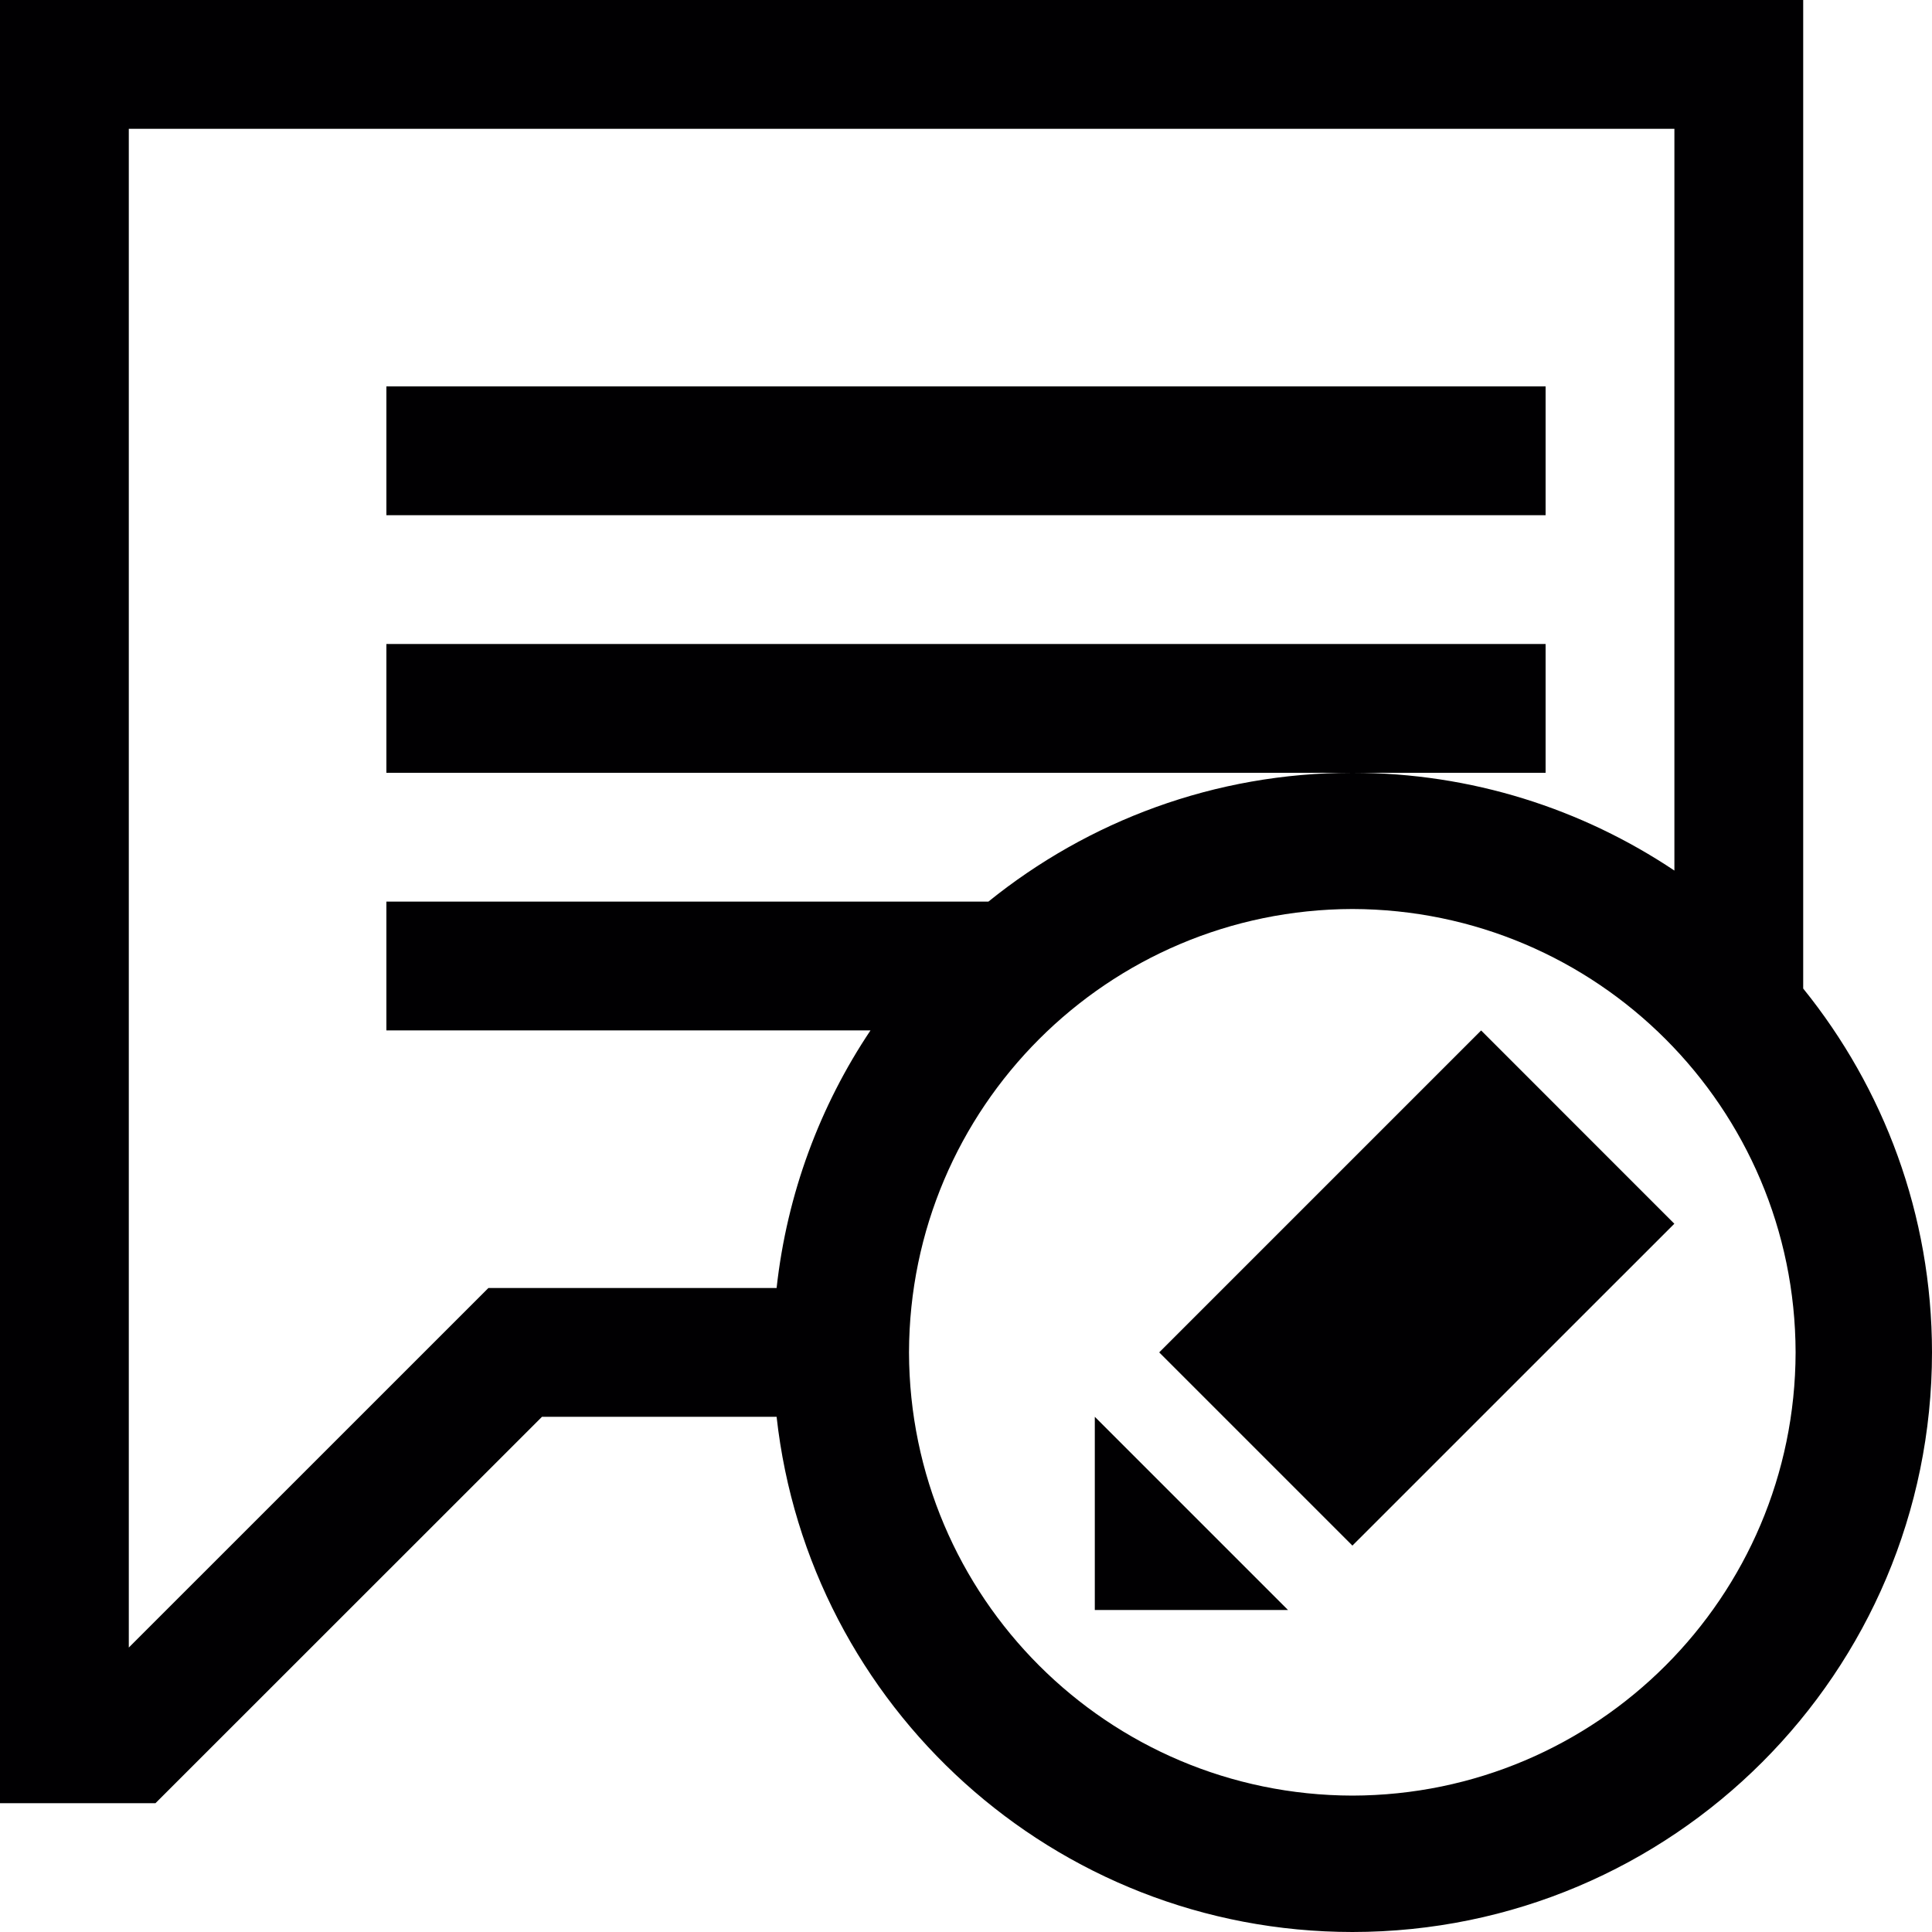
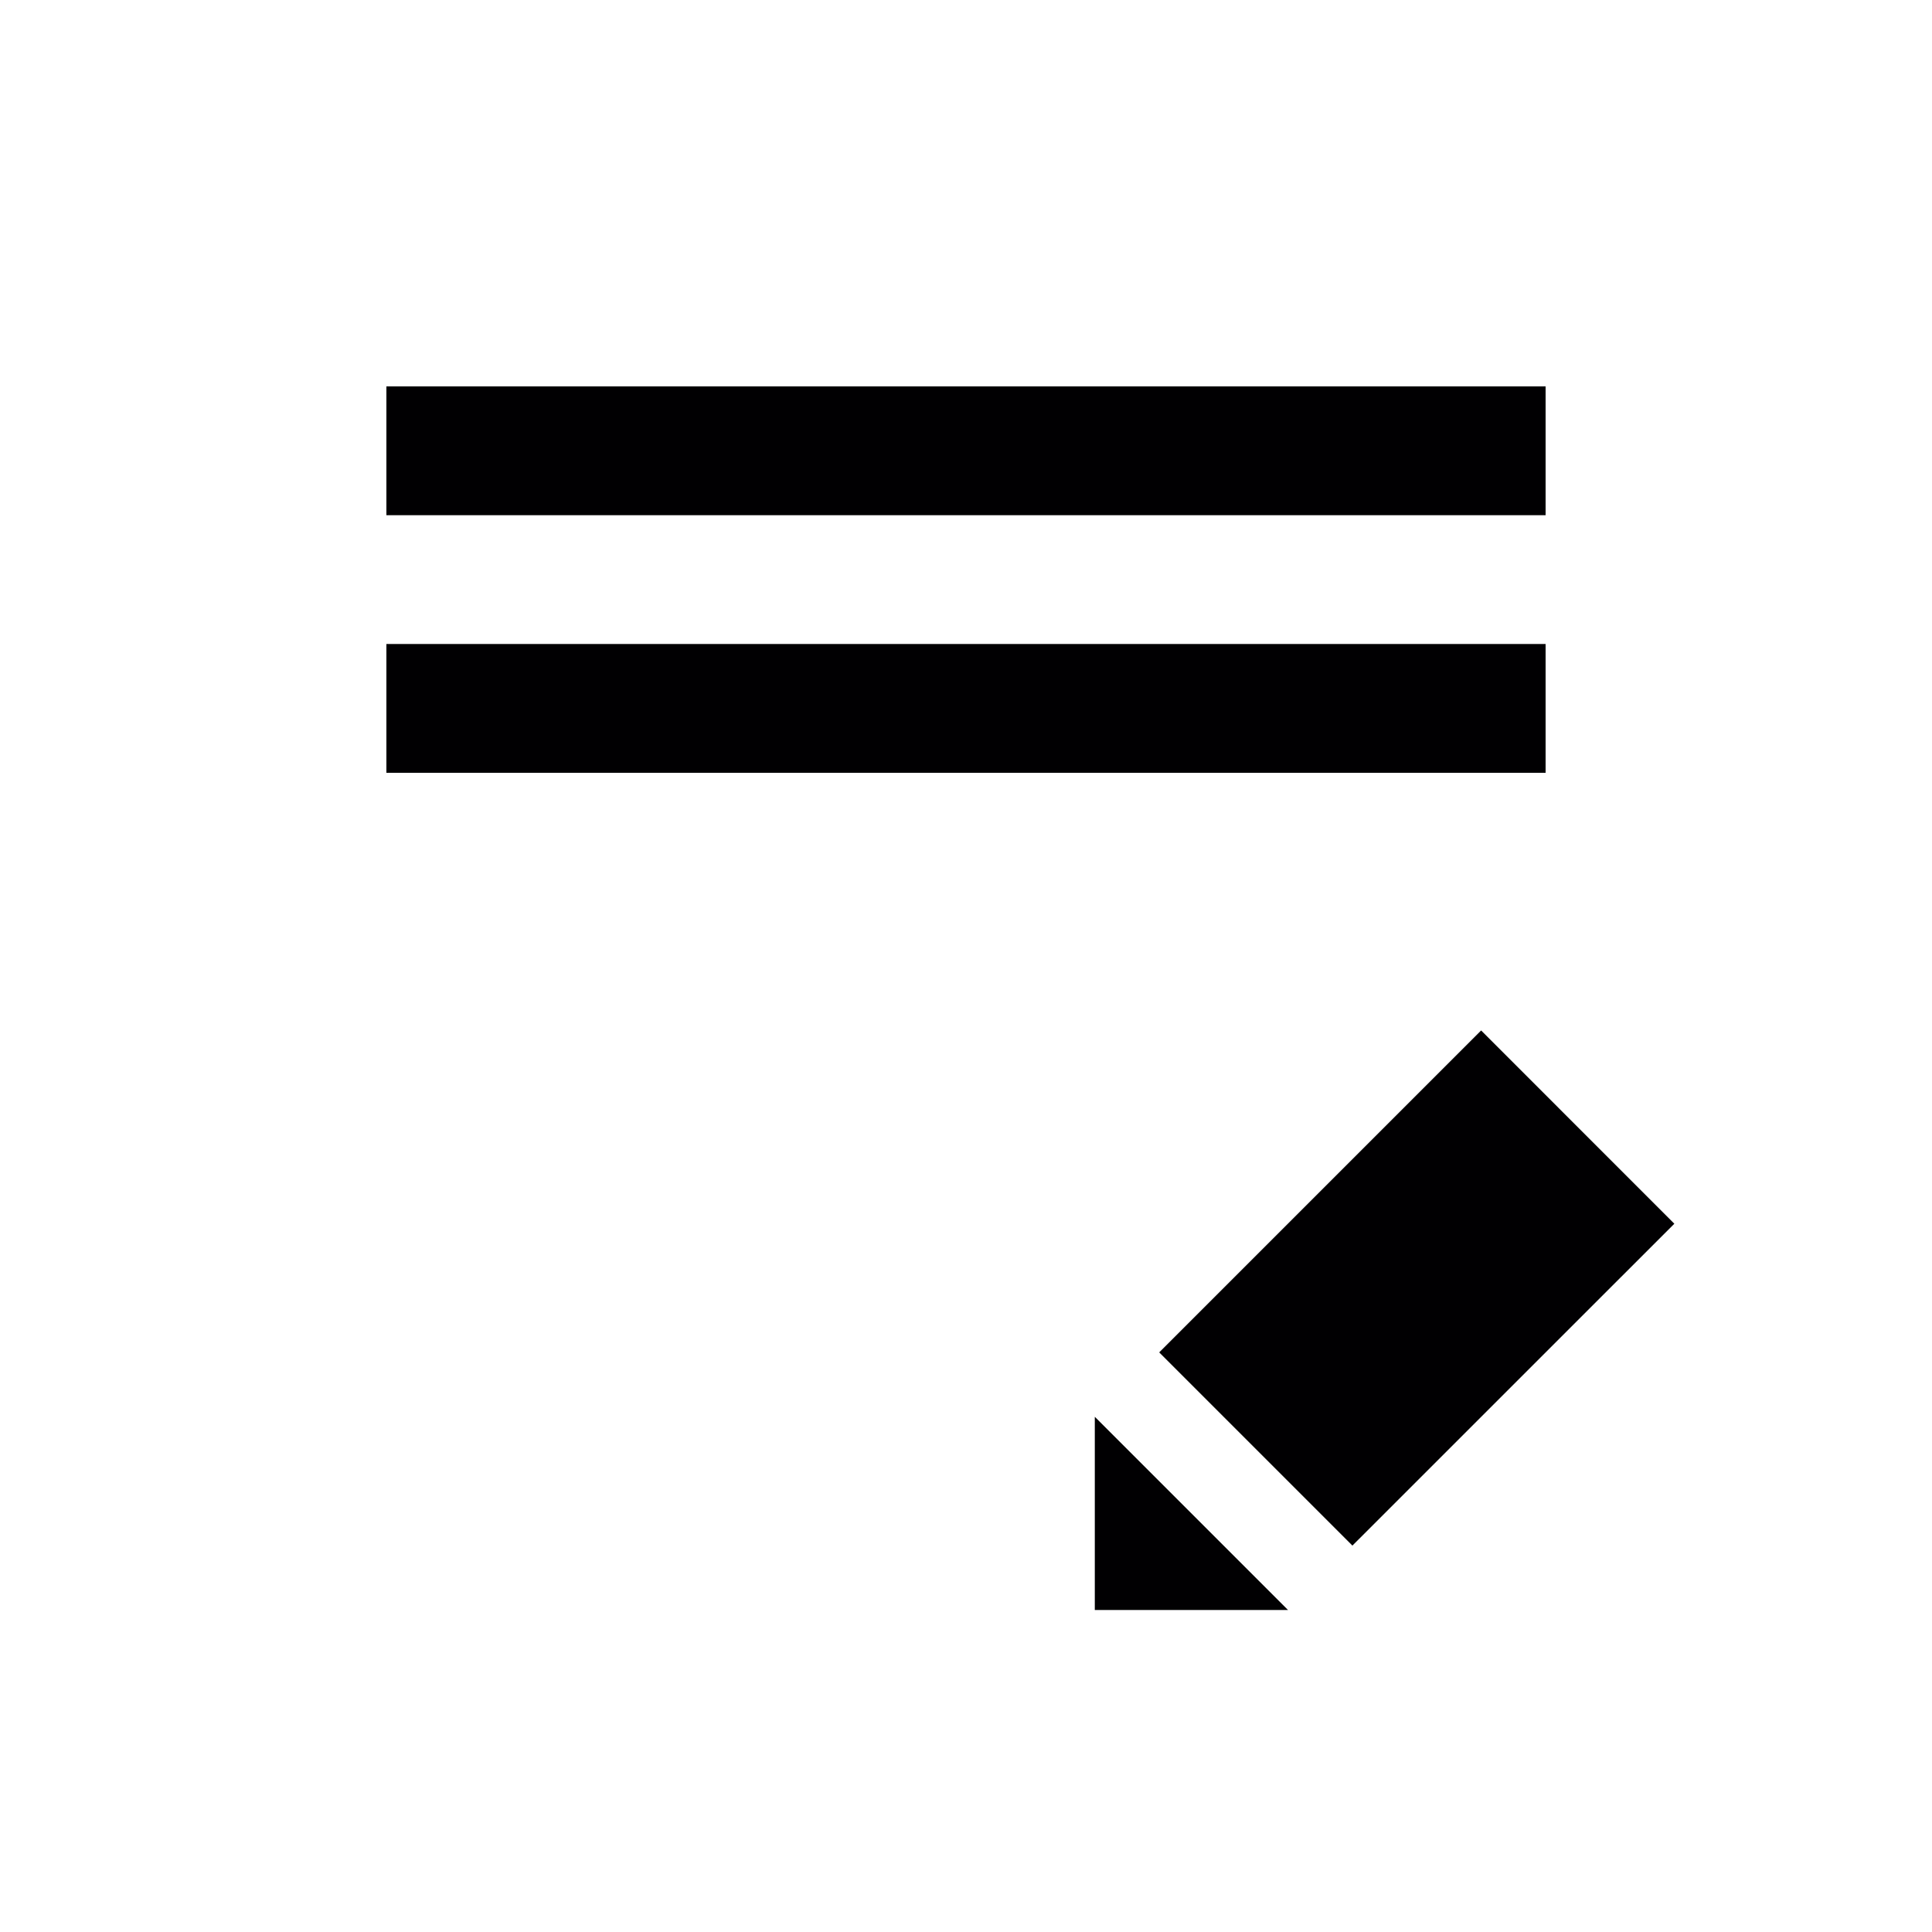
<svg xmlns="http://www.w3.org/2000/svg" version="1.1" id="Capa_1" x="0px" y="0px" viewBox="0 0 30 30" style="enable-background:new 0 0 30 30;" xml:space="preserve">
  <g>
-     <path style="fill:#010002;" d="M28,15.35V0H0v28h2.414l6.002-6h3.643c0.498,4.498,4.309,7.998,8.941,8c4.971-0.002,8.998-4.029,9-9   C29.999,18.857,29.248,16.895,28,15.35z M12.059,20H7.584L2,25.583V2h24v11.518C24.568,12.561,22.852,12,21,12   c-2.143,0-4.105,0.751-5.652,2H6v2h7.517C12.734,17.169,12.221,18.531,12.059,20z M21,27.882c-3.801-0.008-6.876-3.083-6.885-6.882   c0.009-3.801,3.084-6.876,6.885-6.885c3.799,0.009,6.874,3.084,6.882,6.885C27.874,24.799,24.799,27.874,21,27.882z" />
    <rect x="6" y="6" style="fill:#010002;" width="18" height="2" />
    <polygon style="fill:#010002;" points="24,10 6,10 6,12 21,12 24,12  " />
    <path style="fill:#010002;" d="M21,24l-3-3l4.999-4.999l3,3.001L21,24z M17,25h3l-3-3V25z" />
  </g>
  <g>
</g>
  <g>
</g>
  <g>
</g>
  <g>
</g>
  <g>
</g>
  <g>
</g>
  <g>
</g>
  <g>
</g>
  <g>
</g>
  <g>
</g>
  <g>
</g>
  <g>
</g>
  <g>
</g>
  <g>
</g>
  <g>
</g>
</svg>